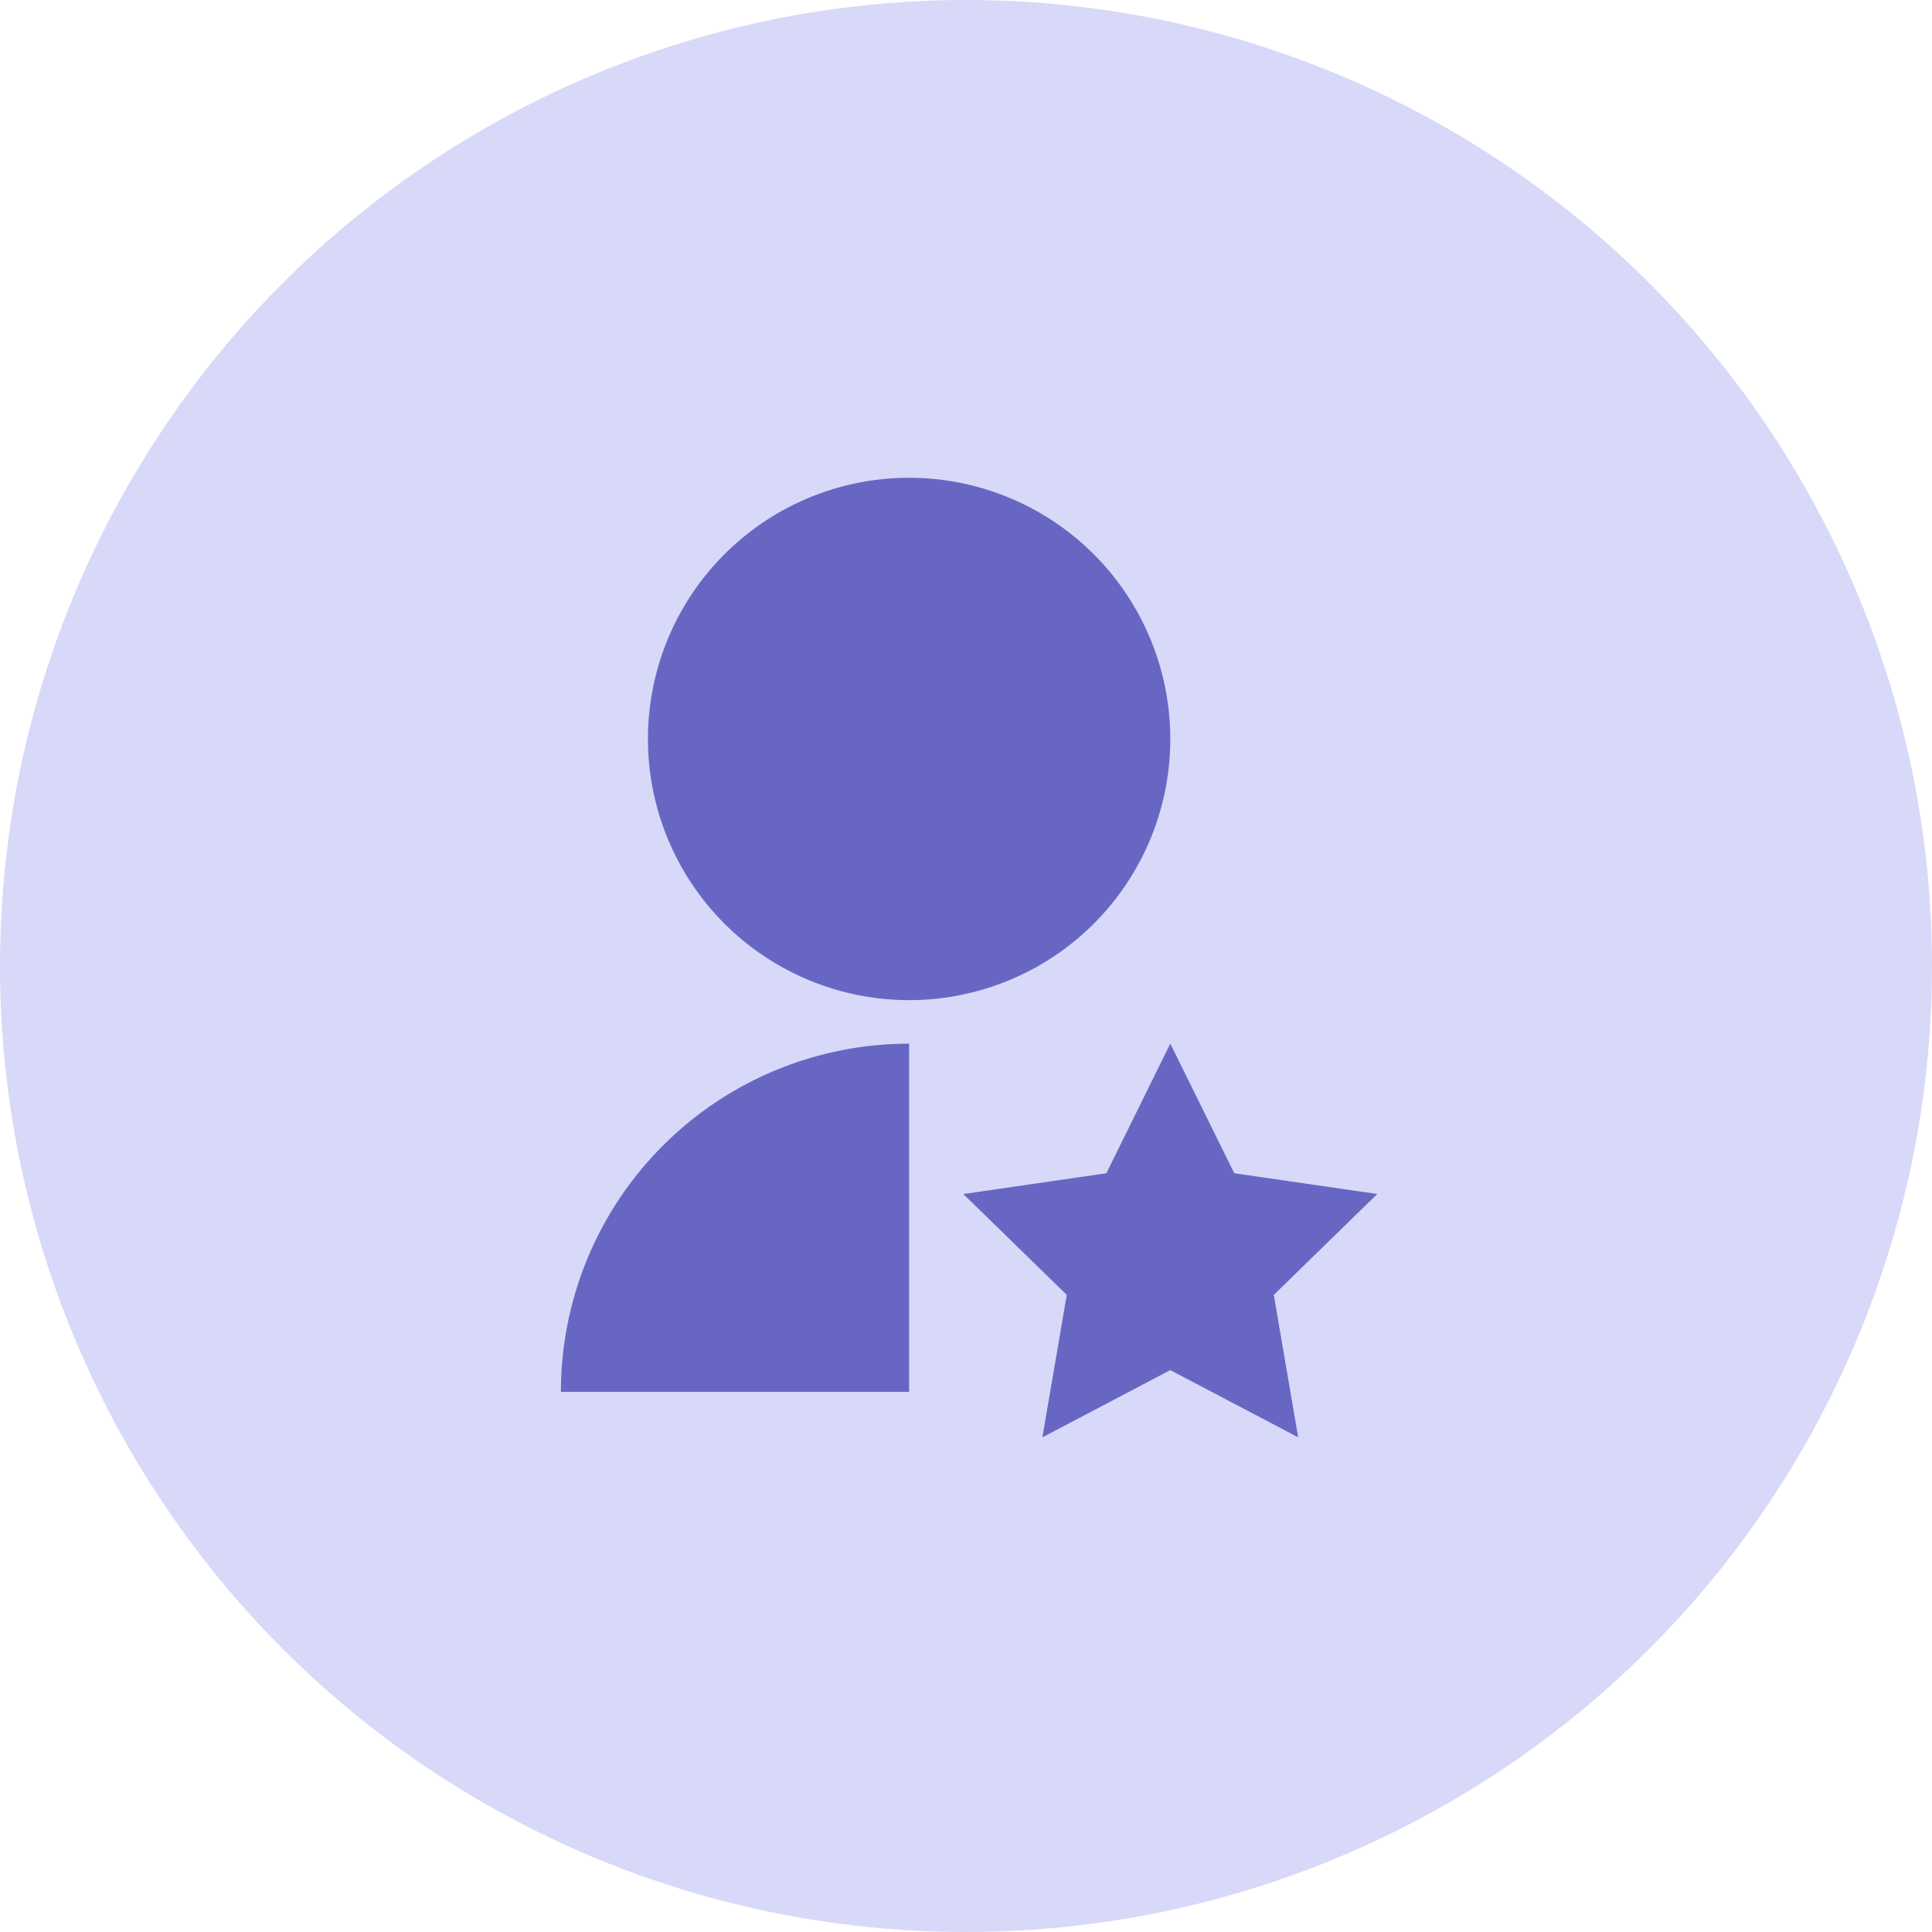
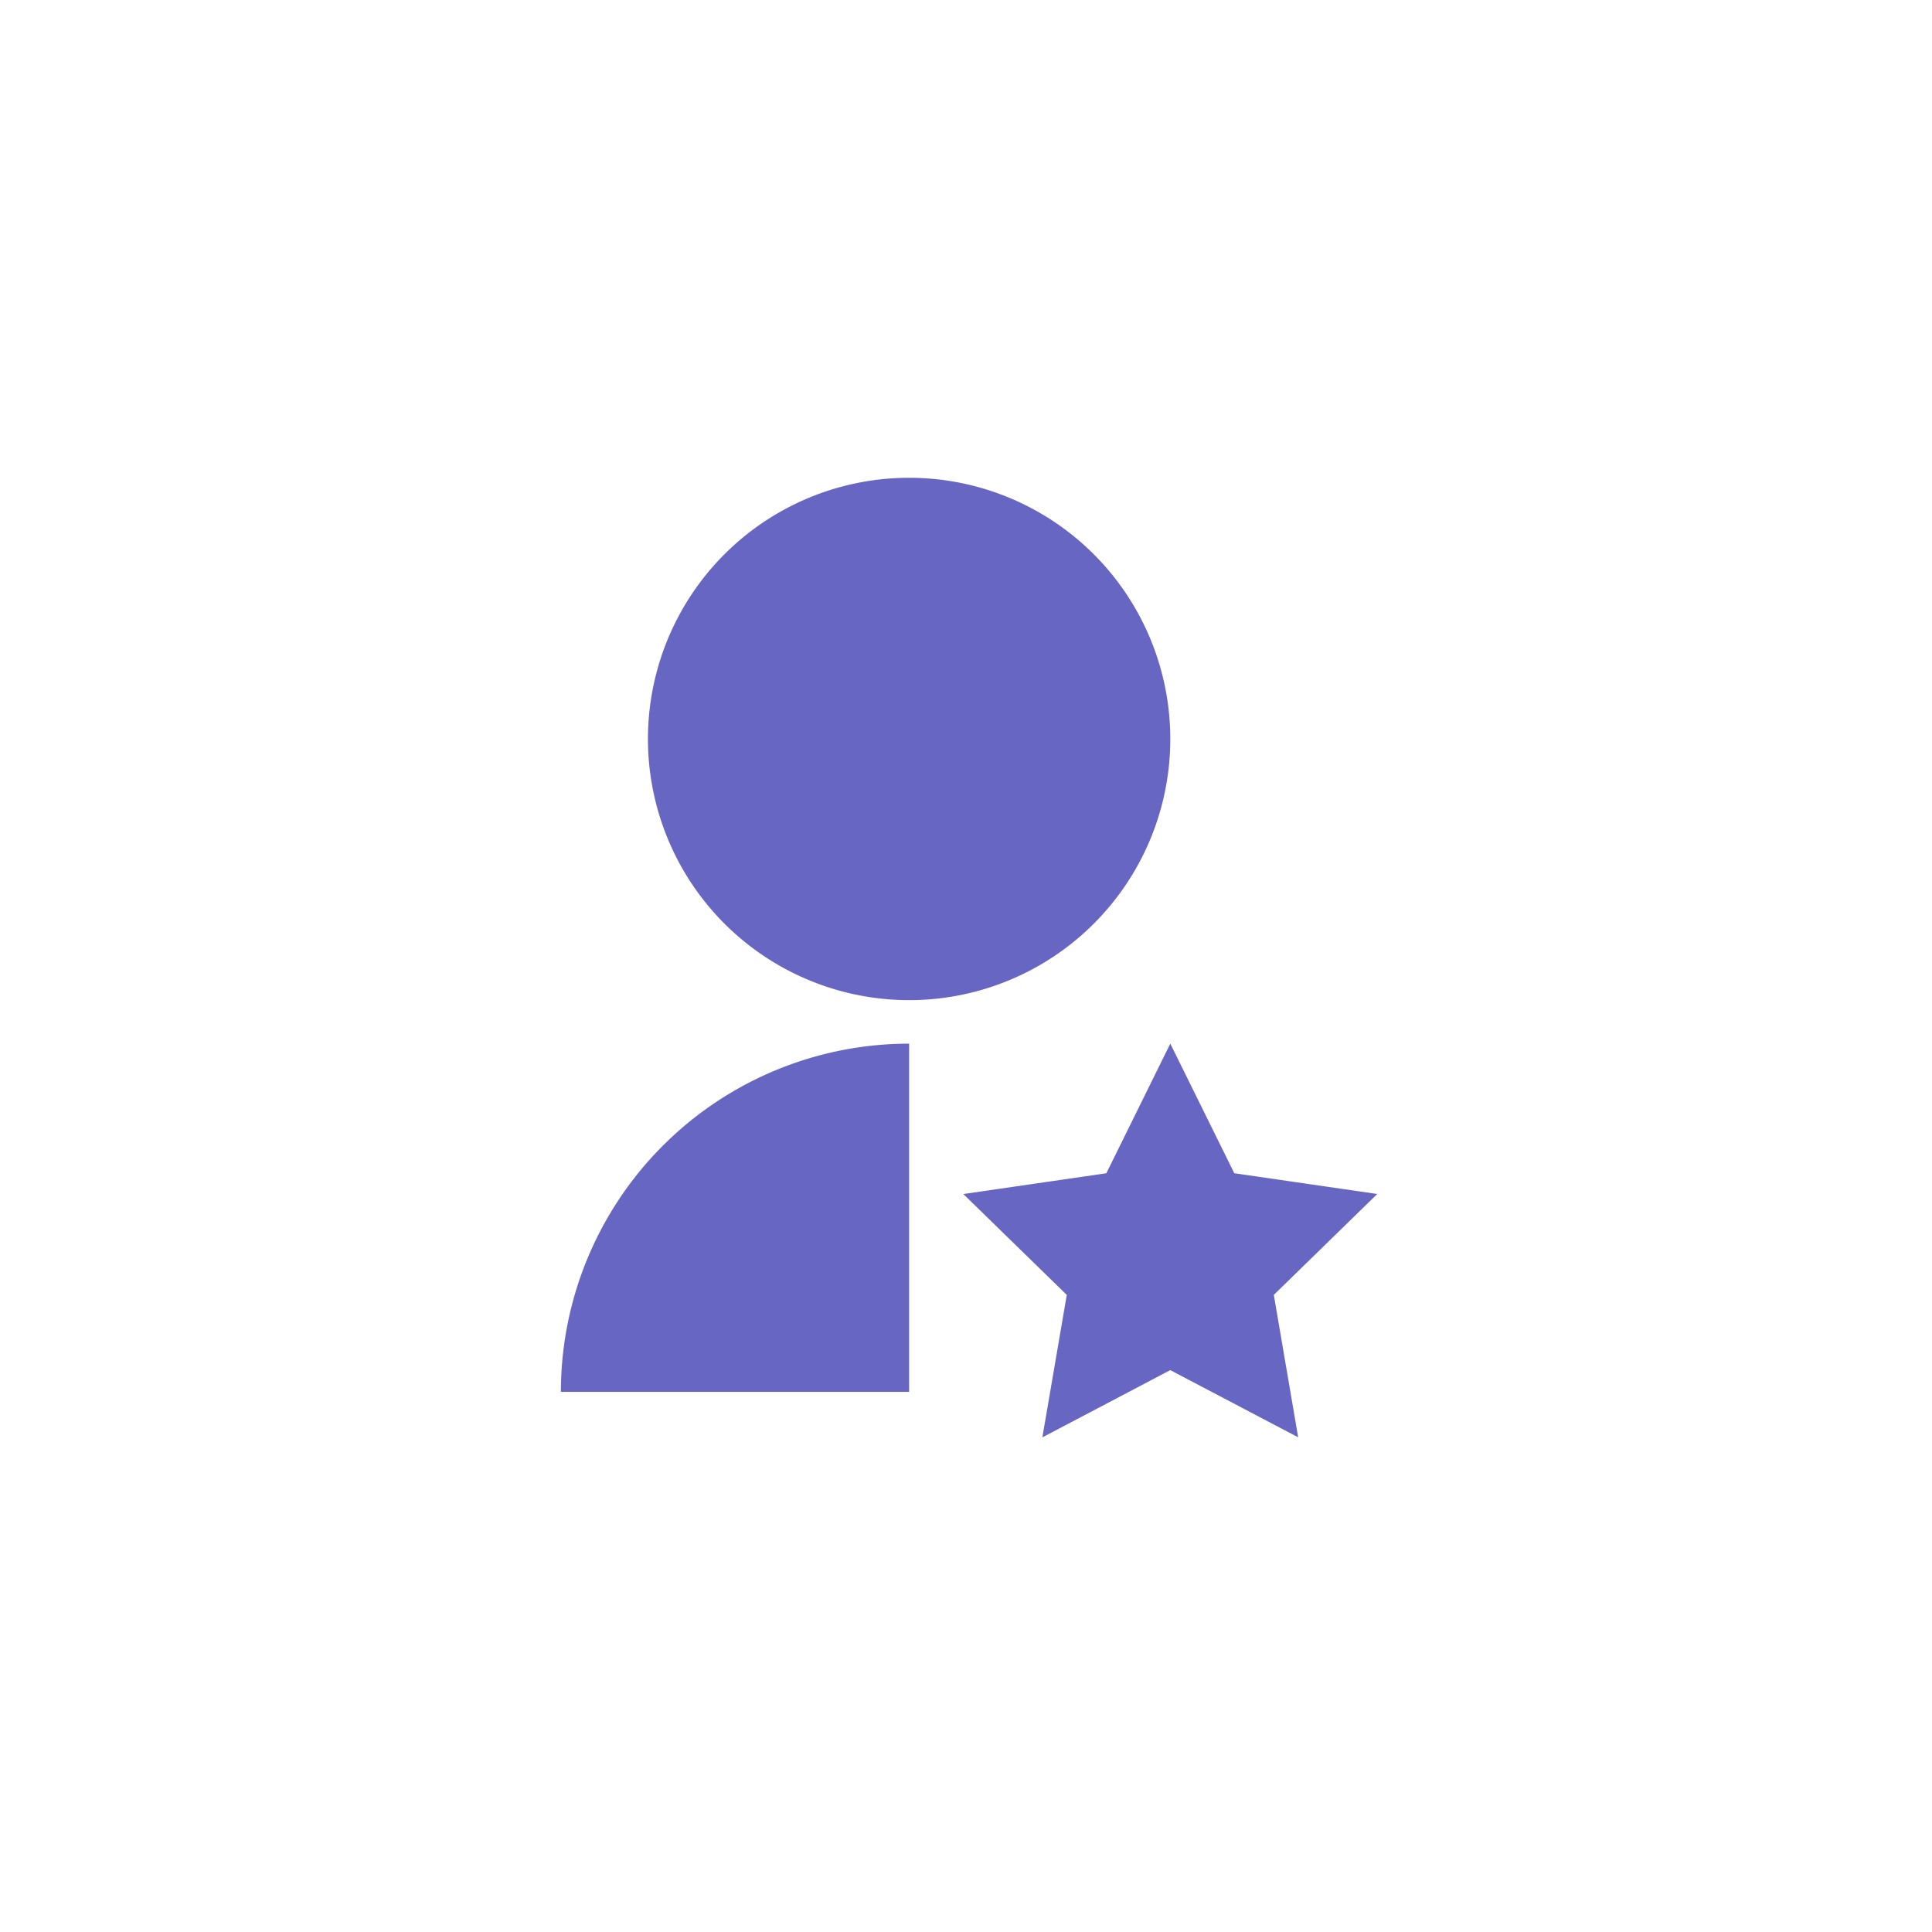
<svg xmlns="http://www.w3.org/2000/svg" width="93" height="93" viewBox="0 0 93 93">
  <g id="Group_23127" data-name="Group 23127" transform="translate(-114.5 -1238)">
-     <circle id="Ellipse_528" data-name="Ellipse 528" cx="46.5" cy="46.5" r="46.5" transform="translate(114.5 1238)" fill="#d8d8f9" />
-     <path id="Path_6774" data-name="Path 6774" d="M16.762,27.238V44H0A16.762,16.762,0,0,1,16.762,27.238ZM29.334,42.953,23.176,46.19l1.175-6.858-4.98-4.855,6.885-1,3.078-6.24,3.08,6.238,6.883,1-4.98,4.857,1.173,6.856ZM16.762,25.143A12.572,12.572,0,1,1,29.334,12.572,12.568,12.568,0,0,1,16.762,25.143Z" transform="translate(141.5 1261)" fill="#6767c3" />
+     <path id="Path_6774" data-name="Path 6774" d="M16.762,27.238V44H0A16.762,16.762,0,0,1,16.762,27.238ZM29.334,42.953,23.176,46.19l1.175-6.858-4.98-4.855,6.885-1,3.078-6.24,3.08,6.238,6.883,1-4.98,4.857,1.173,6.856M16.762,25.143A12.572,12.572,0,1,1,29.334,12.572,12.568,12.568,0,0,1,16.762,25.143Z" transform="translate(141.5 1261)" fill="#6767c3" />
  </g>
</svg>